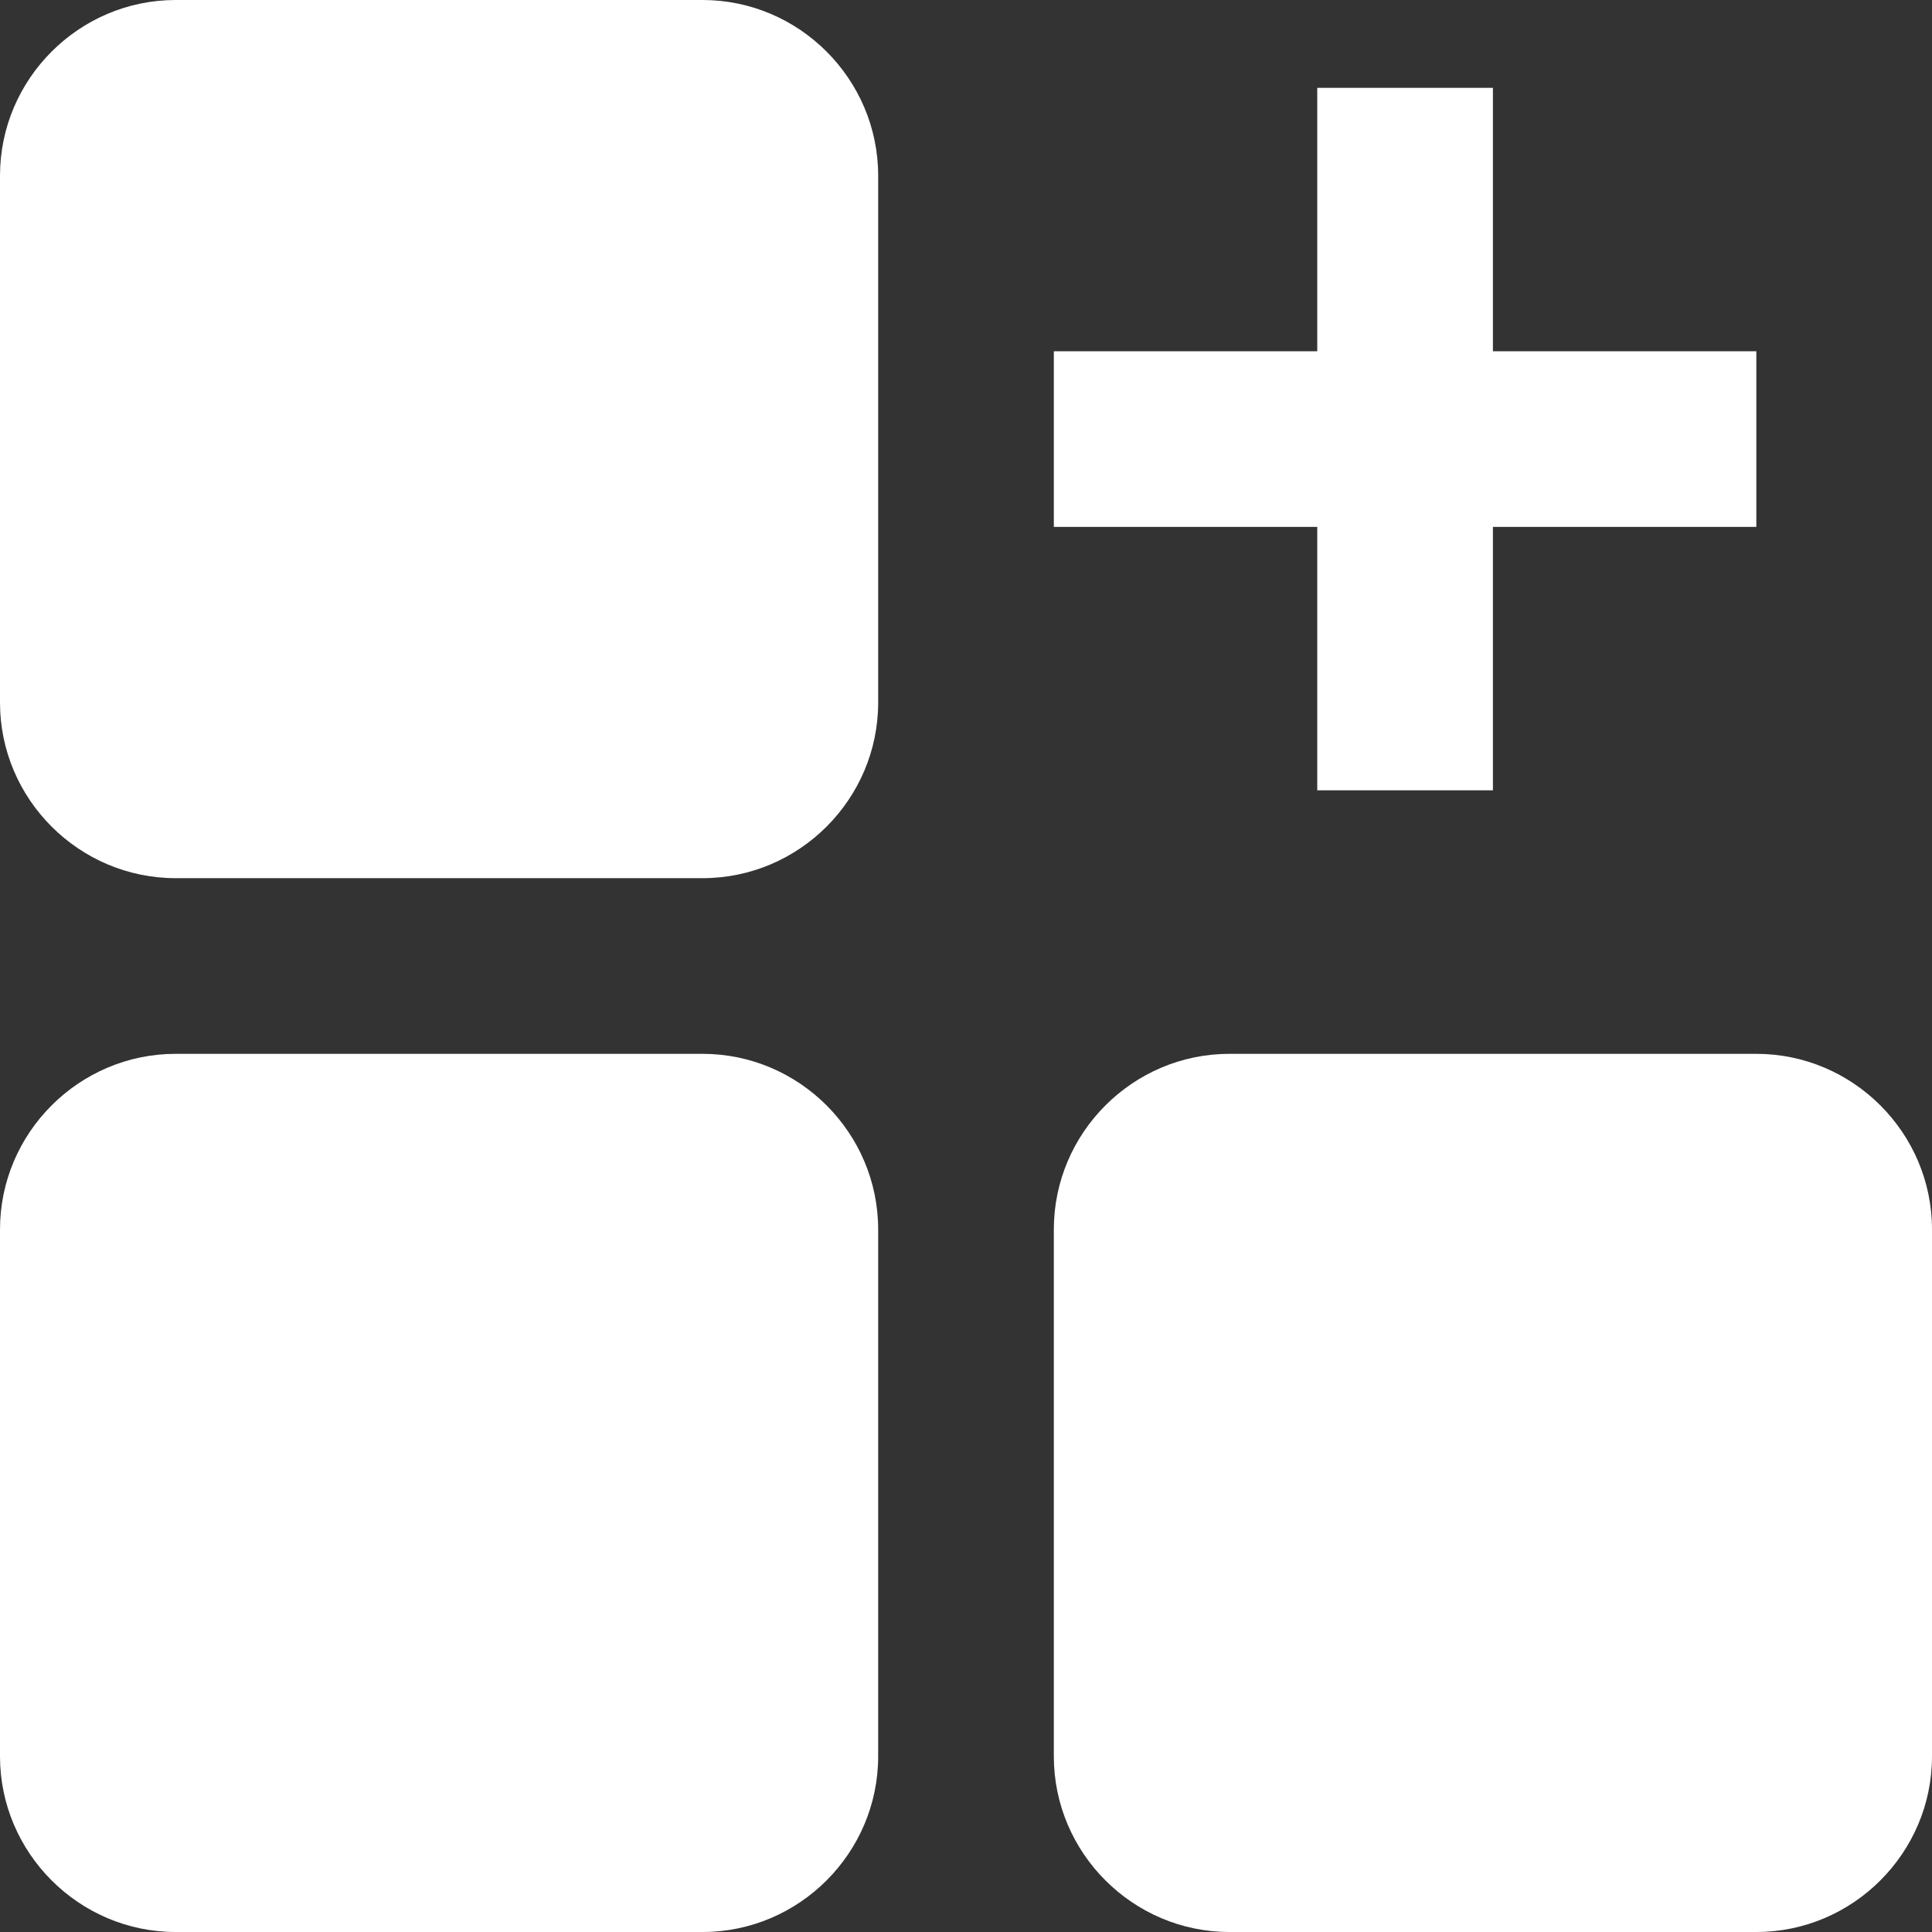
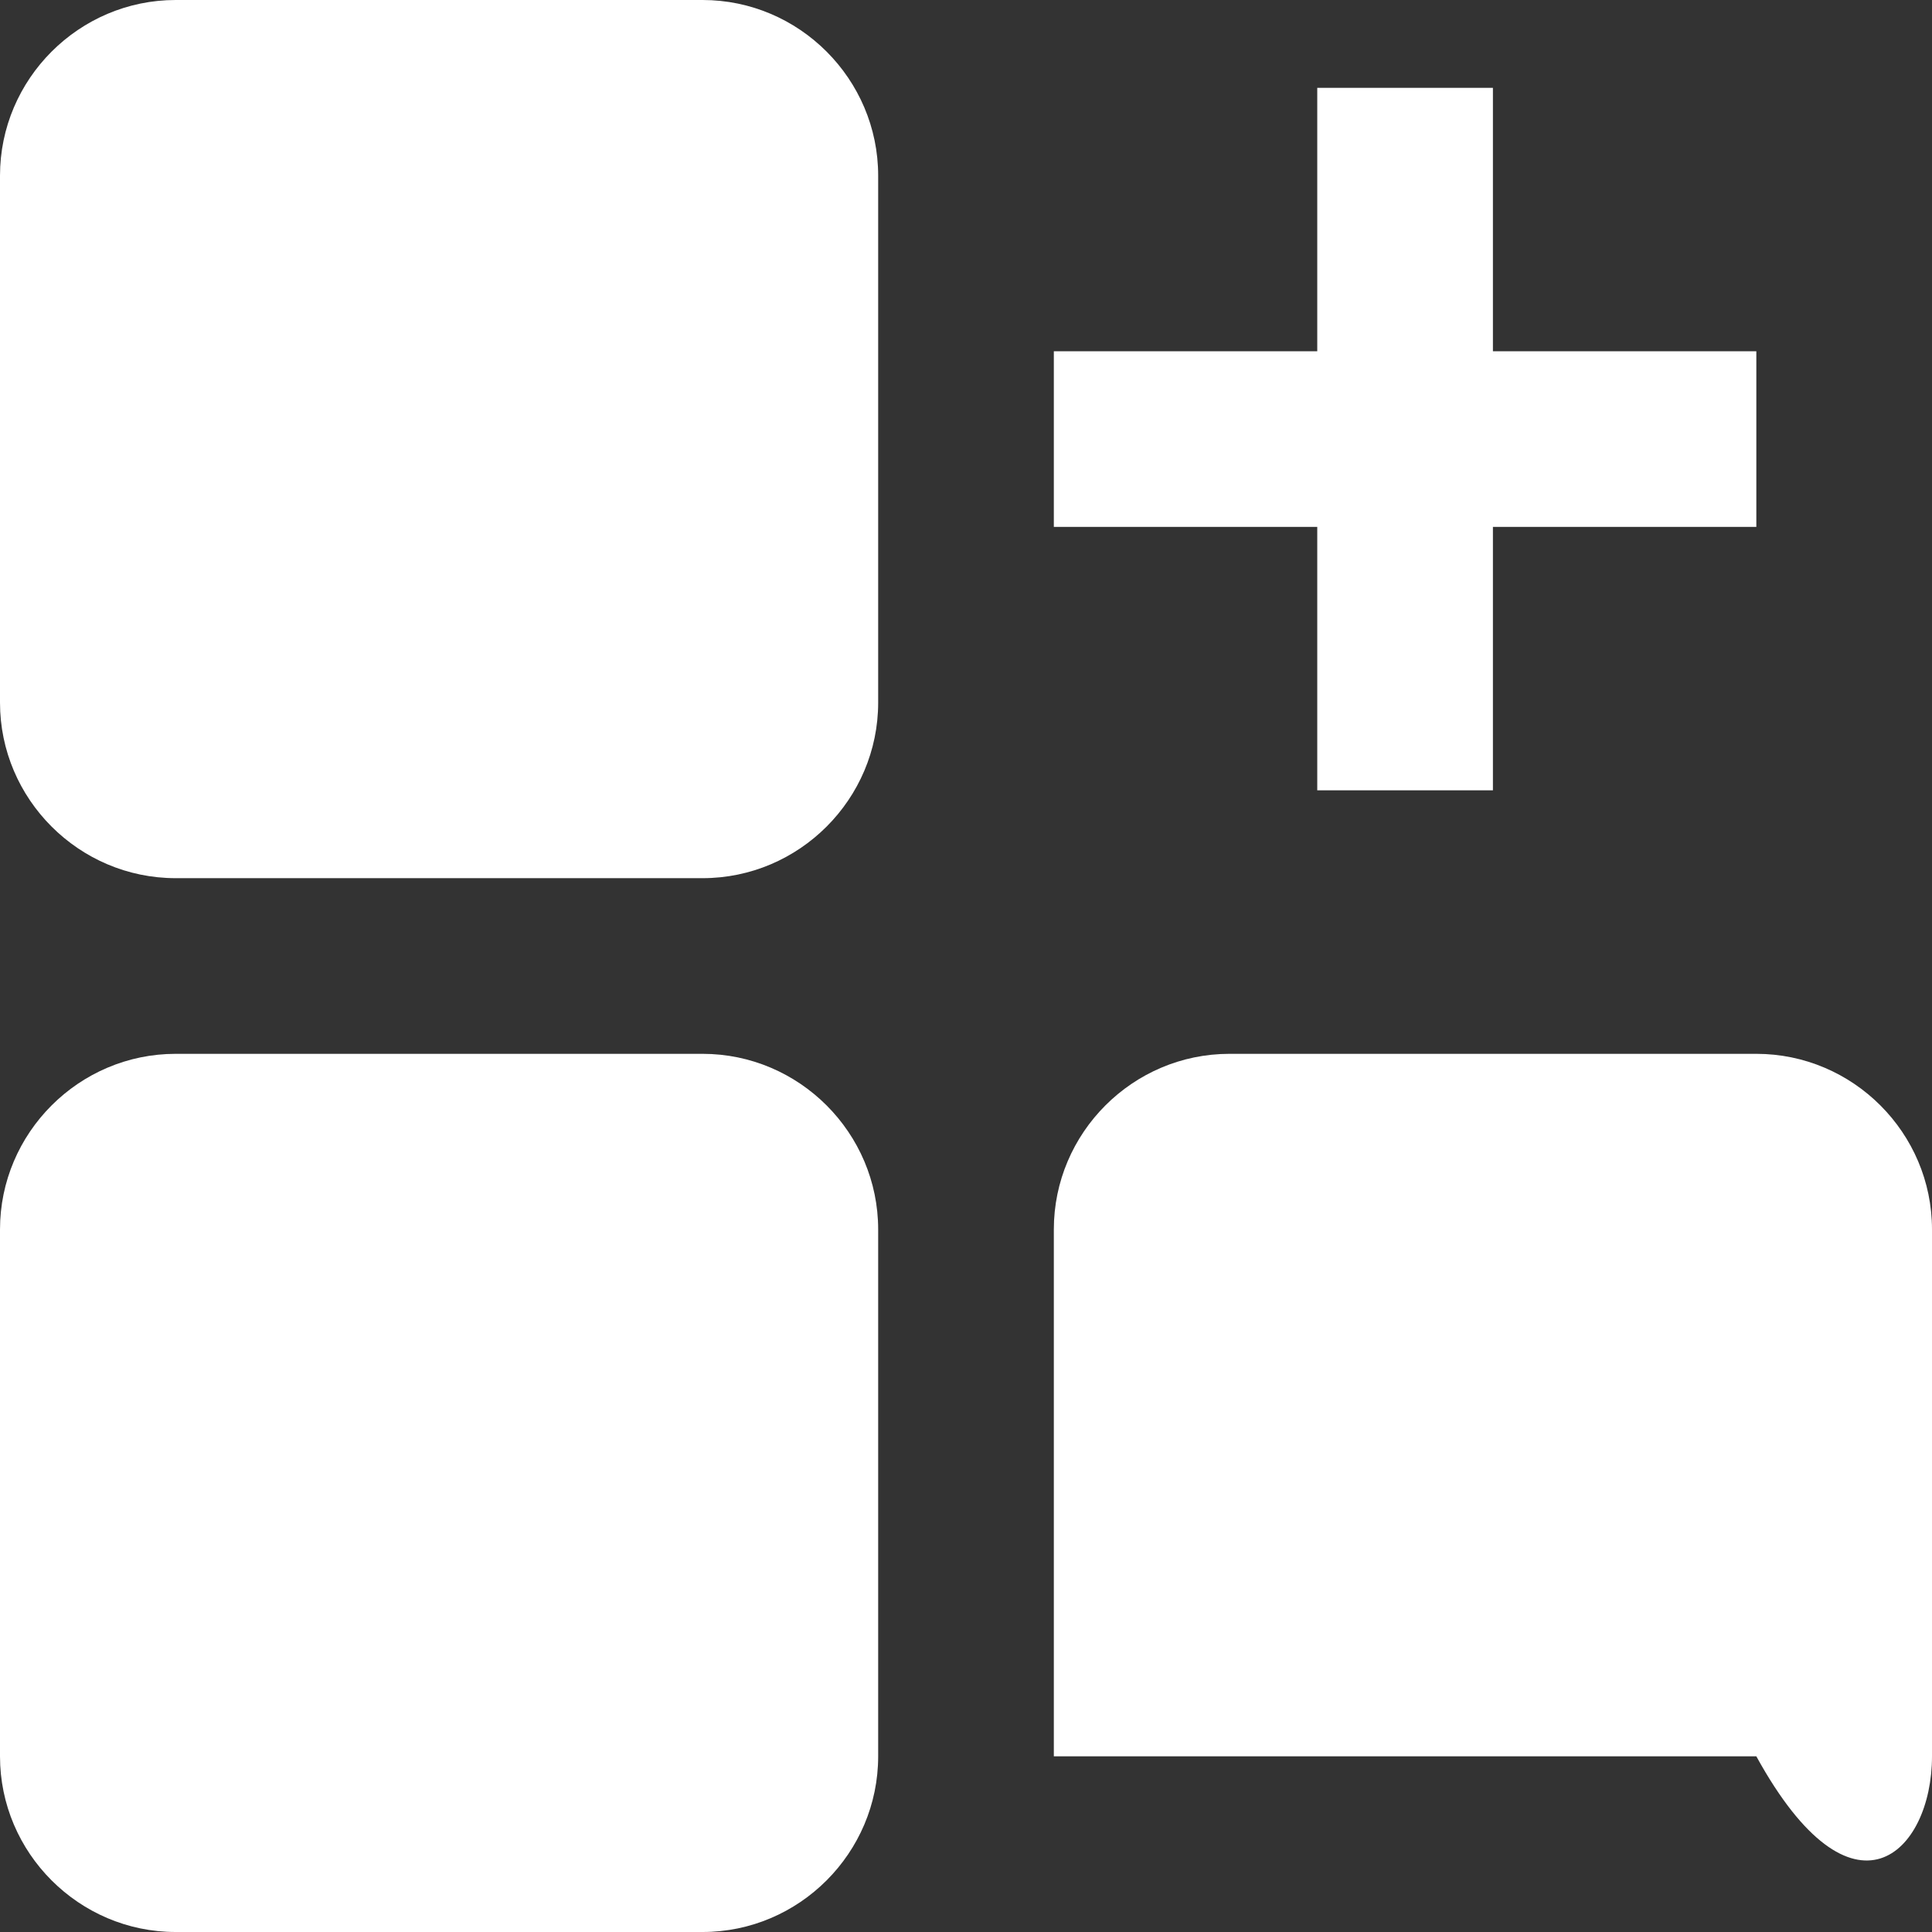
<svg xmlns="http://www.w3.org/2000/svg" width="26" height="26" viewBox="0 0 26 26" fill="none">
  <rect x="0" y="0" width="26" height="26" fill="#333333" stroke="none" />
-   <path d="M0 9.455V2.364C0 1.064 1.064 0 2.364 0H9.455C10.755 0 11.818 1.064 11.818 2.364V9.455C11.818 10.755 10.755 11.818 9.455 11.818H2.364C1.064 11.818 0 10.755 0 9.455ZM14.182 16.546V23.636C14.182 24.936 15.245 26 16.546 26H23.636C24.936 26 26 24.936 26 23.636V16.546C26 15.245 24.936 14.182 23.636 14.182H16.546C15.245 14.182 14.182 15.245 14.182 16.546ZM2.364 26H9.455C10.755 26 11.818 24.936 11.818 23.636V16.546C11.818 15.245 10.755 14.182 9.455 14.182H2.364C1.064 14.182 0 15.245 0 16.546V23.636C0 24.936 1.064 26 2.364 26ZM17.727 10.636H20.091V7.091H23.636V4.727H20.091V1.182H17.727V4.727H14.182V7.091H17.727V10.636Z" fill="white" />
+   <path d="M0 9.455V2.364C0 1.064 1.064 0 2.364 0H9.455C10.755 0 11.818 1.064 11.818 2.364V9.455C11.818 10.755 10.755 11.818 9.455 11.818H2.364C1.064 11.818 0 10.755 0 9.455ZM14.182 16.546V23.636H23.636C24.936 26 26 24.936 26 23.636V16.546C26 15.245 24.936 14.182 23.636 14.182H16.546C15.245 14.182 14.182 15.245 14.182 16.546ZM2.364 26H9.455C10.755 26 11.818 24.936 11.818 23.636V16.546C11.818 15.245 10.755 14.182 9.455 14.182H2.364C1.064 14.182 0 15.245 0 16.546V23.636C0 24.936 1.064 26 2.364 26ZM17.727 10.636H20.091V7.091H23.636V4.727H20.091V1.182H17.727V4.727H14.182V7.091H17.727V10.636Z" fill="white" />
</svg>